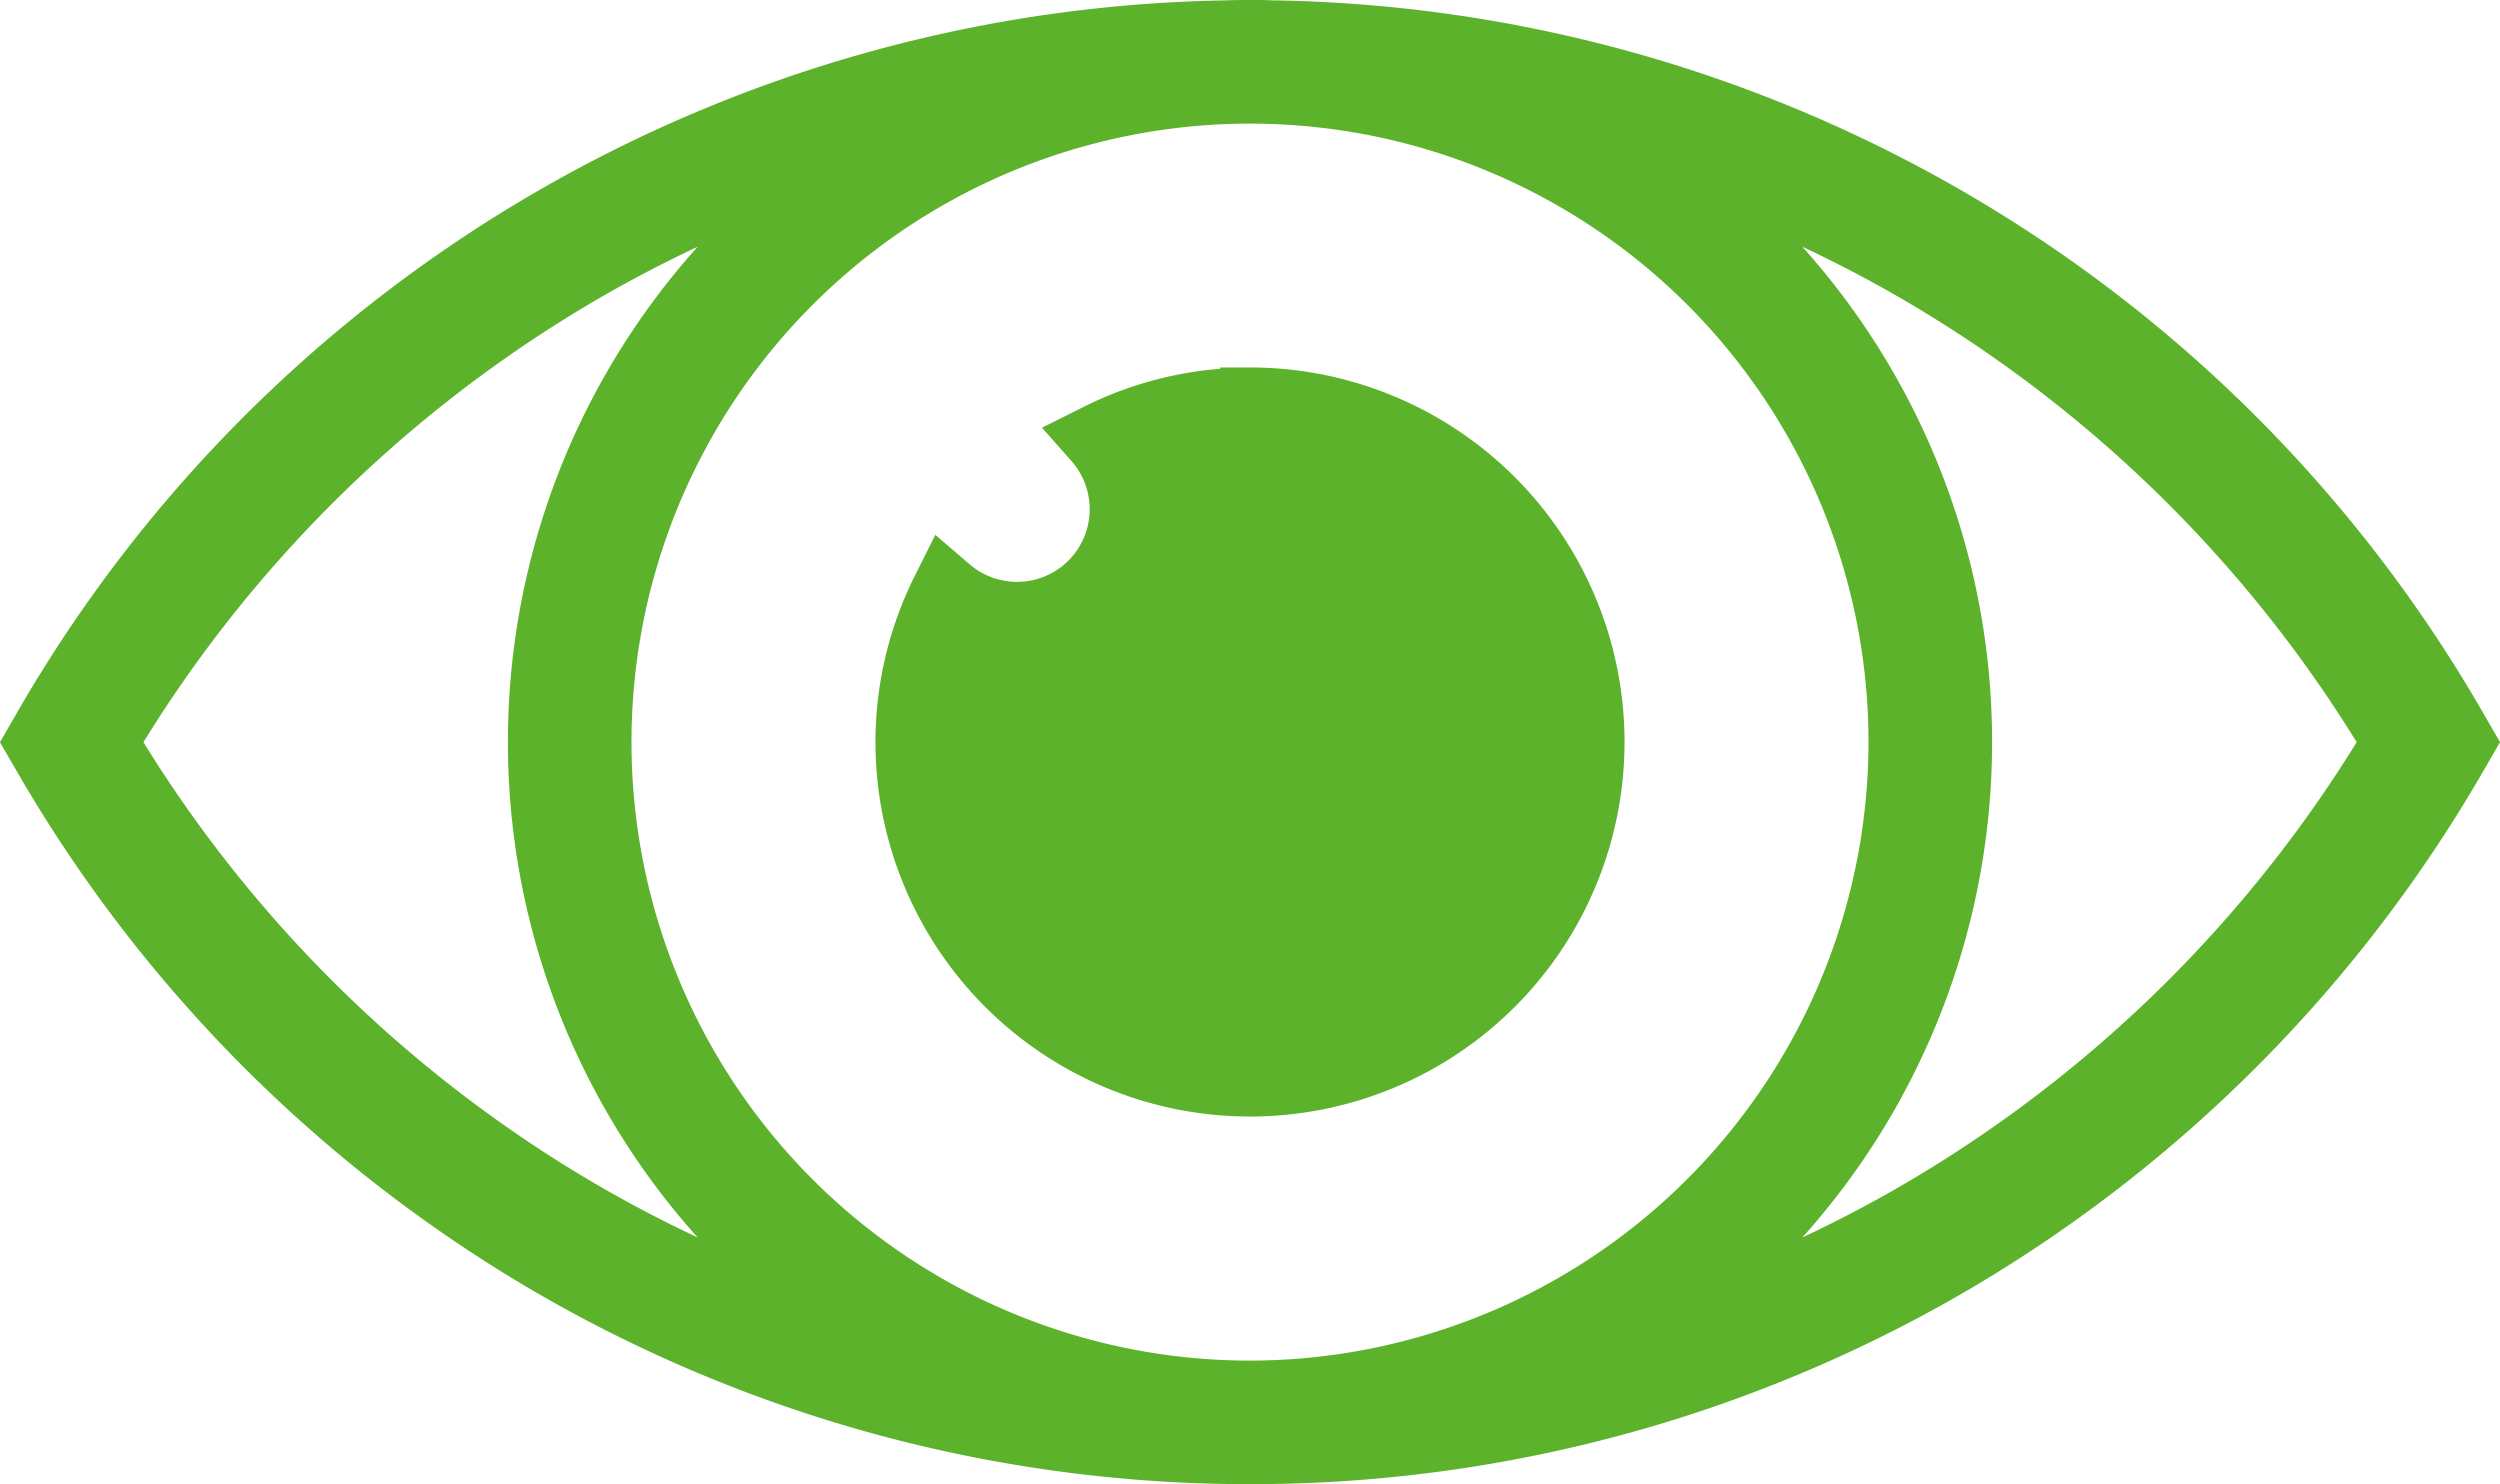
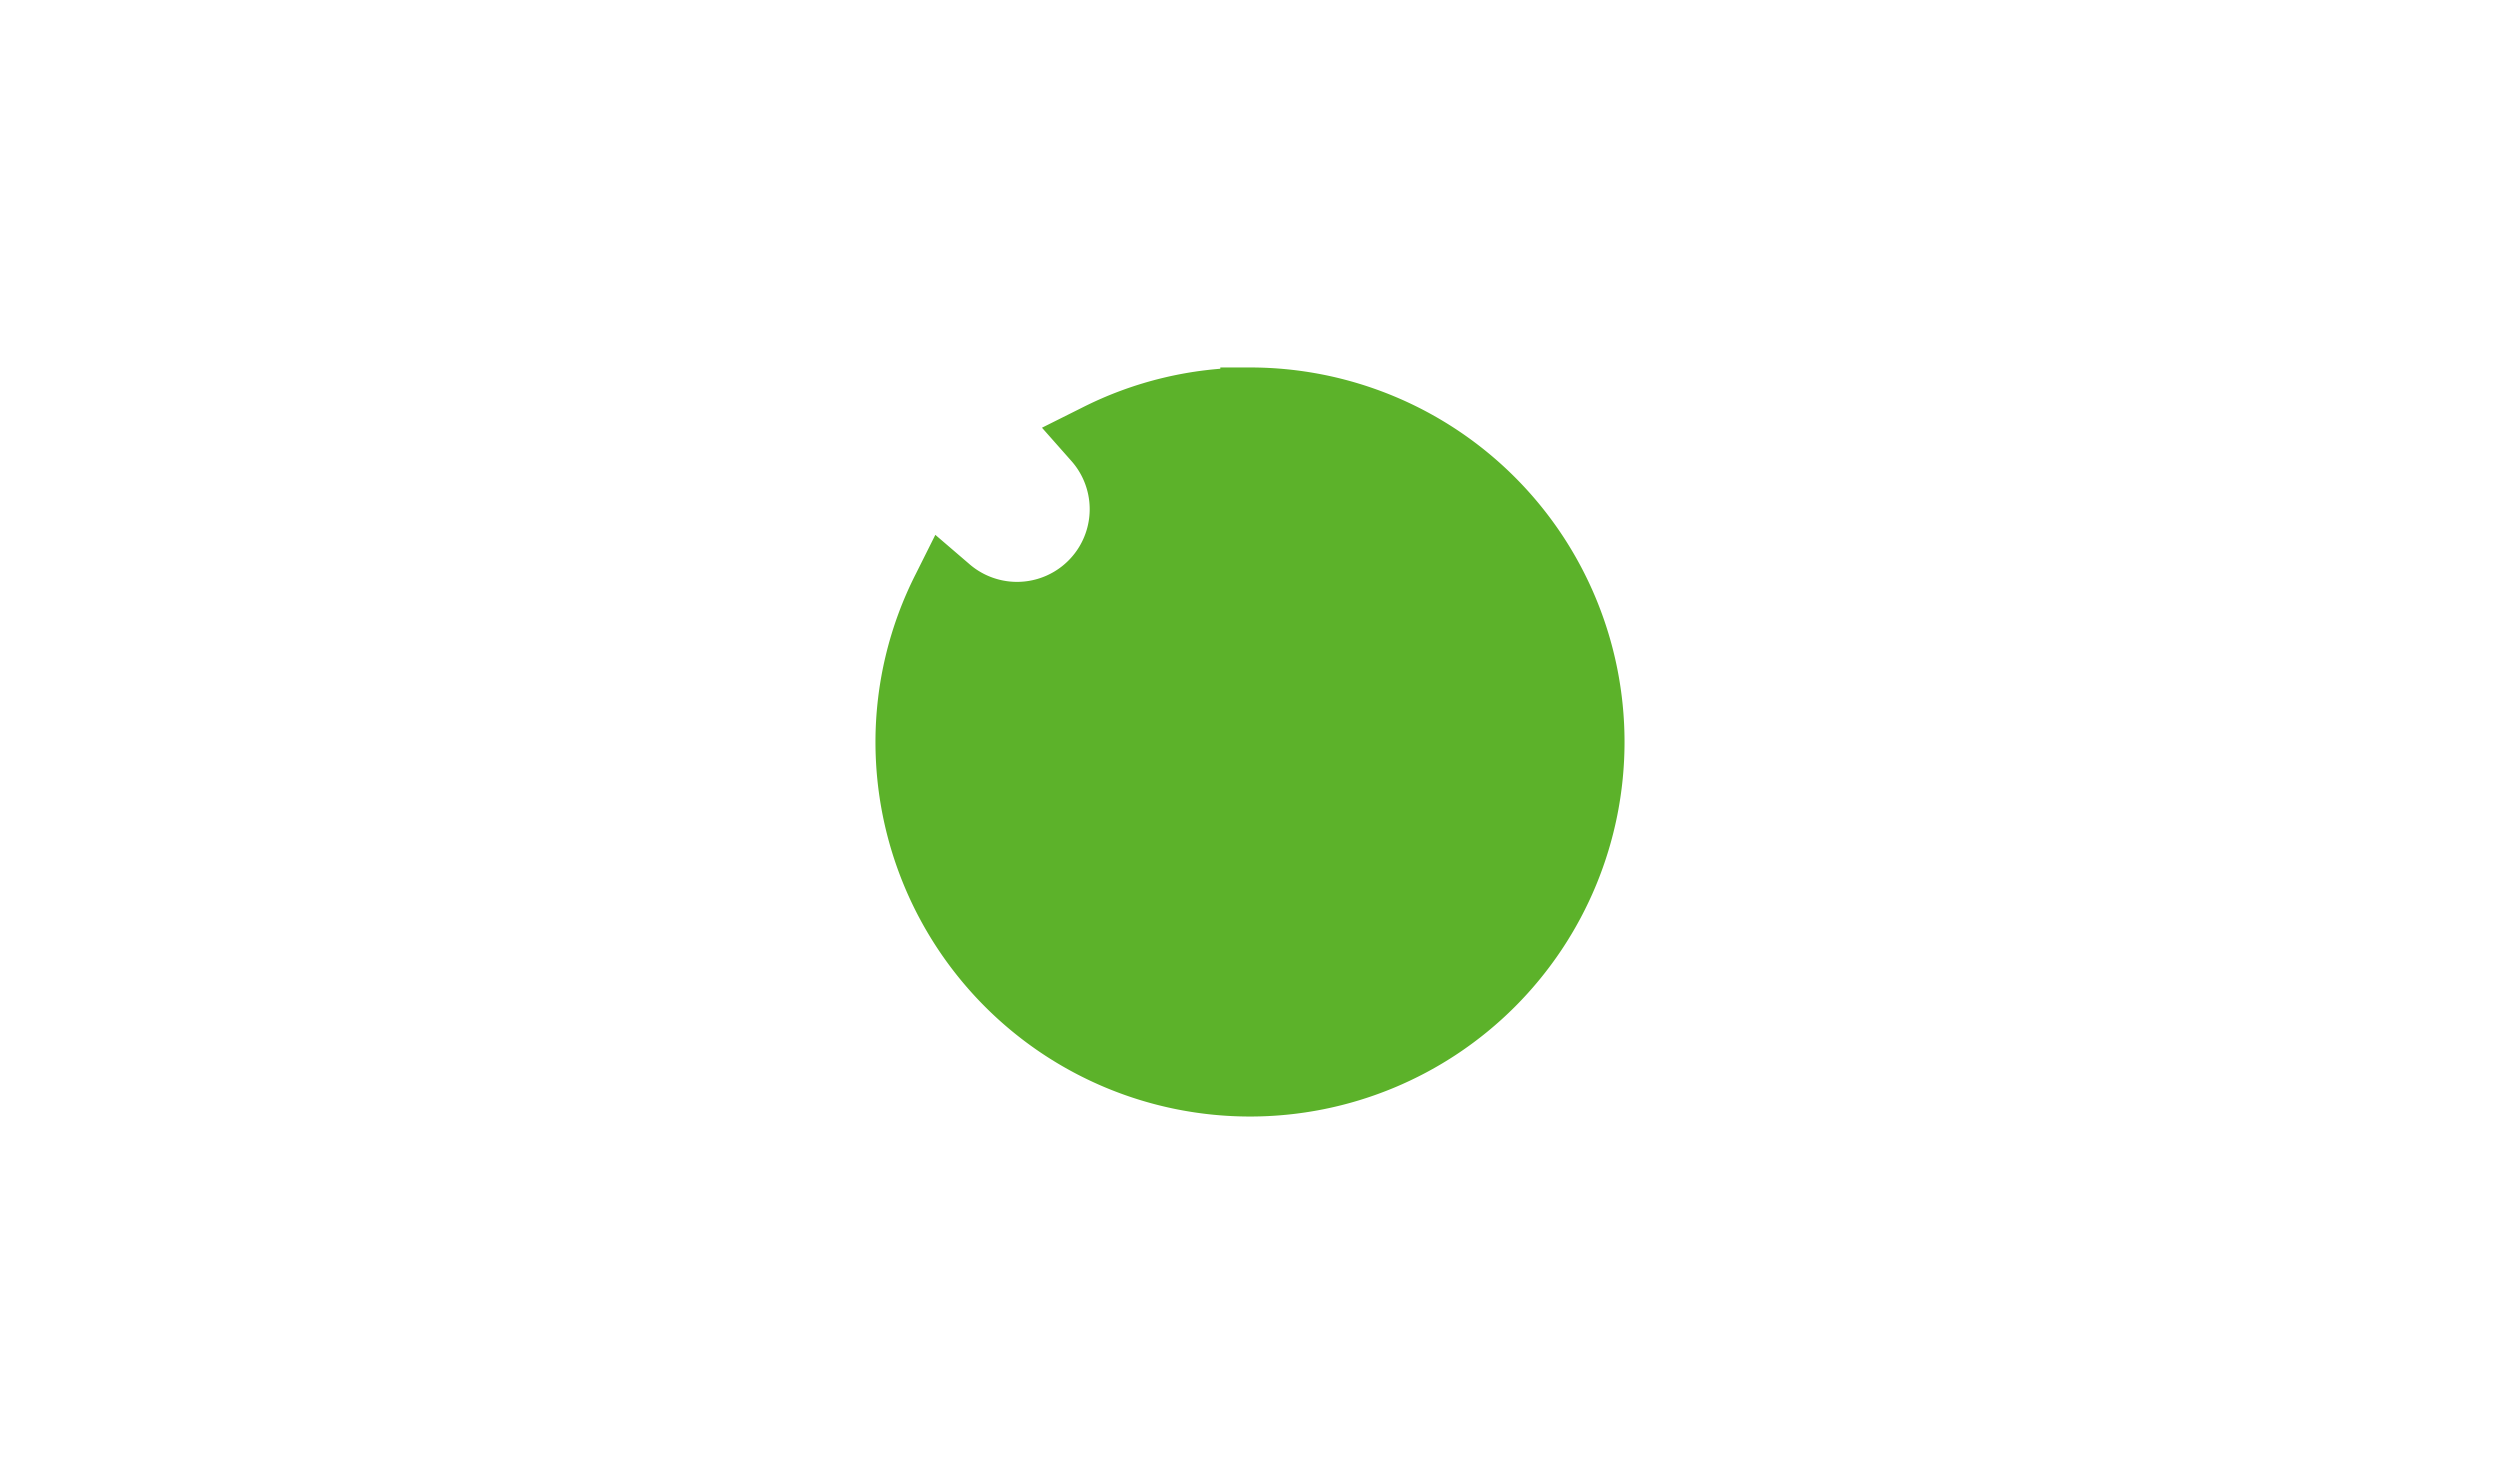
<svg xmlns="http://www.w3.org/2000/svg" width="42.106" height="25" viewBox="0 0 42.106 25">
  <g id="Ebene_1-2" transform="translate(0.577 0.5)">
    <path id="Pfad_97" data-name="Pfad 97" d="M121.027,48.63a5.751,5.751,0,0,0-2.606.623l-.092.046.069.078a1.724,1.724,0,0,1-2.432,2.434l-.078-.067-.046.092a5.75,5.75,0,0,0-.623,2.6,5.808,5.808,0,1,0,5.808-5.808Z" transform="translate(-100.551 -42.439)" fill="#5cb22a" stroke="#5cb22a" stroke-width="1" />
-     <path id="Pfad_98" data-name="Pfad 98" d="M40.795,11.728A23.434,23.434,0,0,0,20.842.006C20.72,0,20.6,0,20.476,0s-.244,0-.367.006A23.441,23.441,0,0,0,.157,11.728L0,12l.157.271a23.594,23.594,0,0,0,8.424,8.493,23.433,23.433,0,0,0,11.528,3.23c.122,0,.244.006.367.006s.244,0,.367-.006a23.433,23.433,0,0,0,11.528-3.23,23.594,23.594,0,0,0,8.424-8.493L40.952,12l-.157-.271ZM9.131,19.83A22.5,22.5,0,0,1,1.254,12,22.5,22.5,0,0,1,9.131,4.168a22.237,22.237,0,0,1,4.487-2.009,11.988,11.988,0,0,0,0,19.68A22.237,22.237,0,0,1,9.131,19.83Zm11.345,3.086A10.917,10.917,0,1,1,31.393,12,10.93,10.93,0,0,1,20.476,22.916ZM31.821,19.83a22.237,22.237,0,0,1-4.487,2.009,11.988,11.988,0,0,0,0-19.68,22.237,22.237,0,0,1,4.487,2.009A22.5,22.5,0,0,1,39.7,12,22.5,22.5,0,0,1,31.821,19.83Z" fill="#5cb22a" stroke="#5cb22a" stroke-width="1" />
  </g>
</svg>